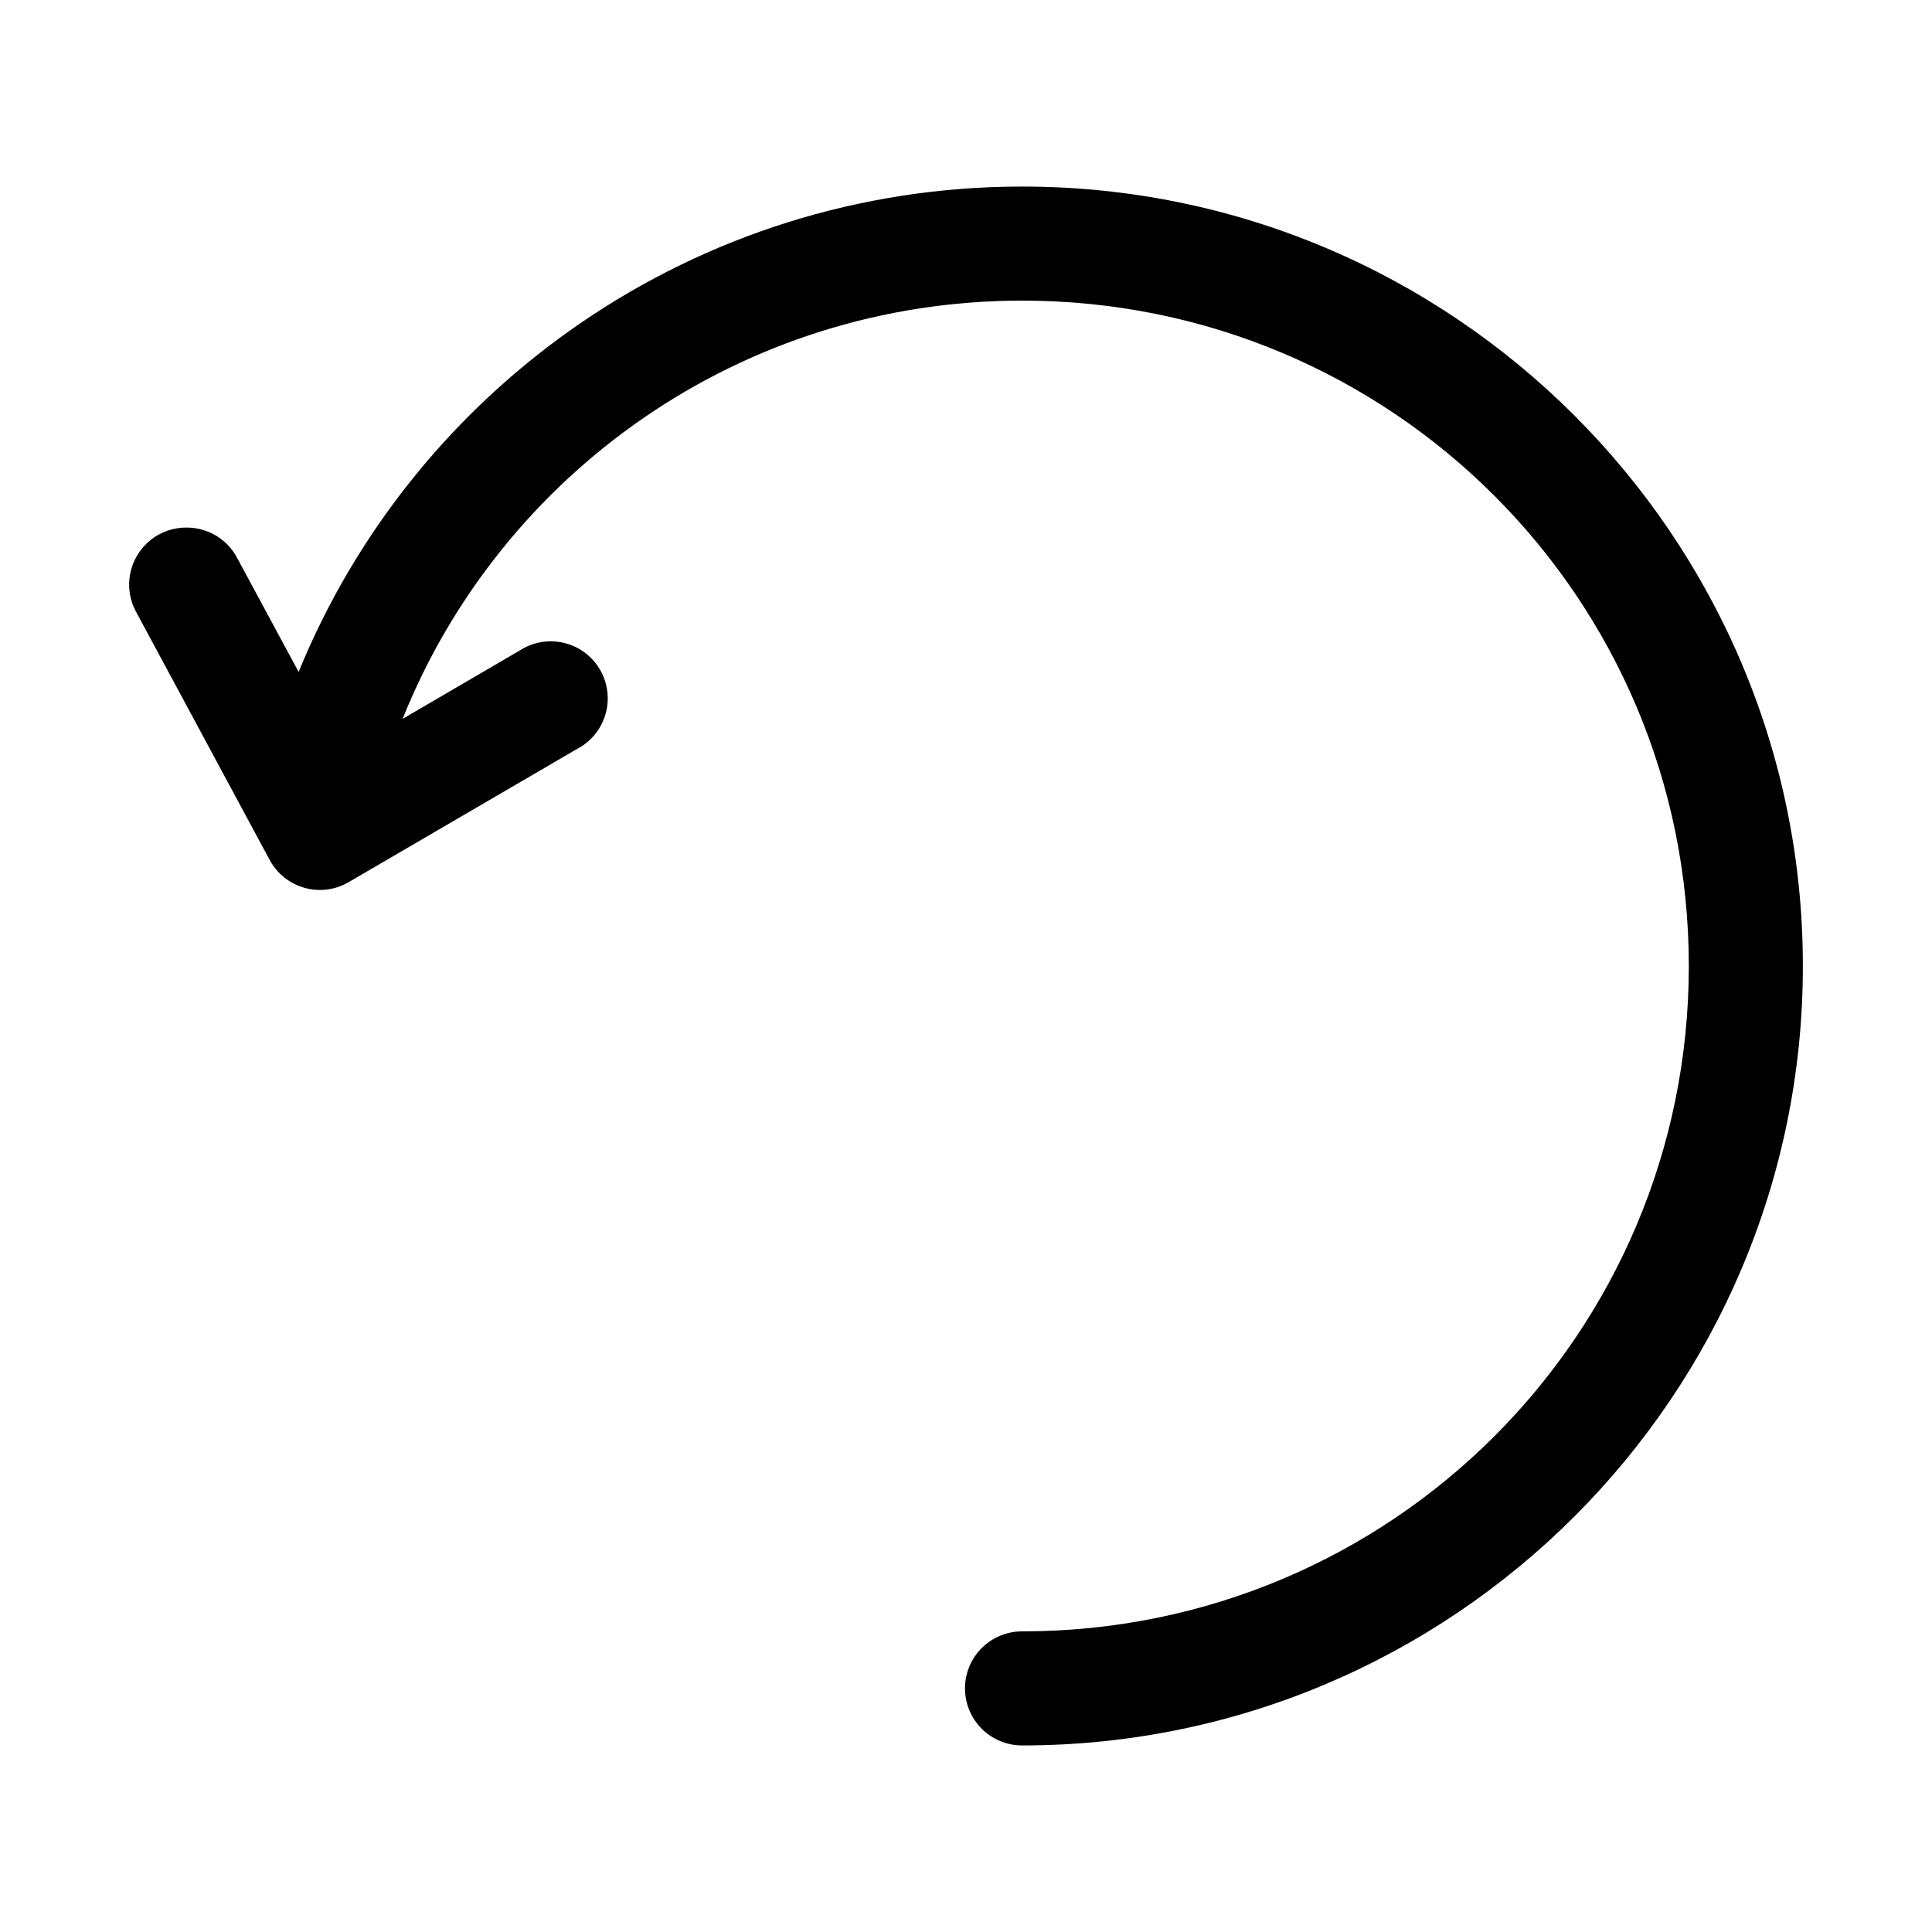
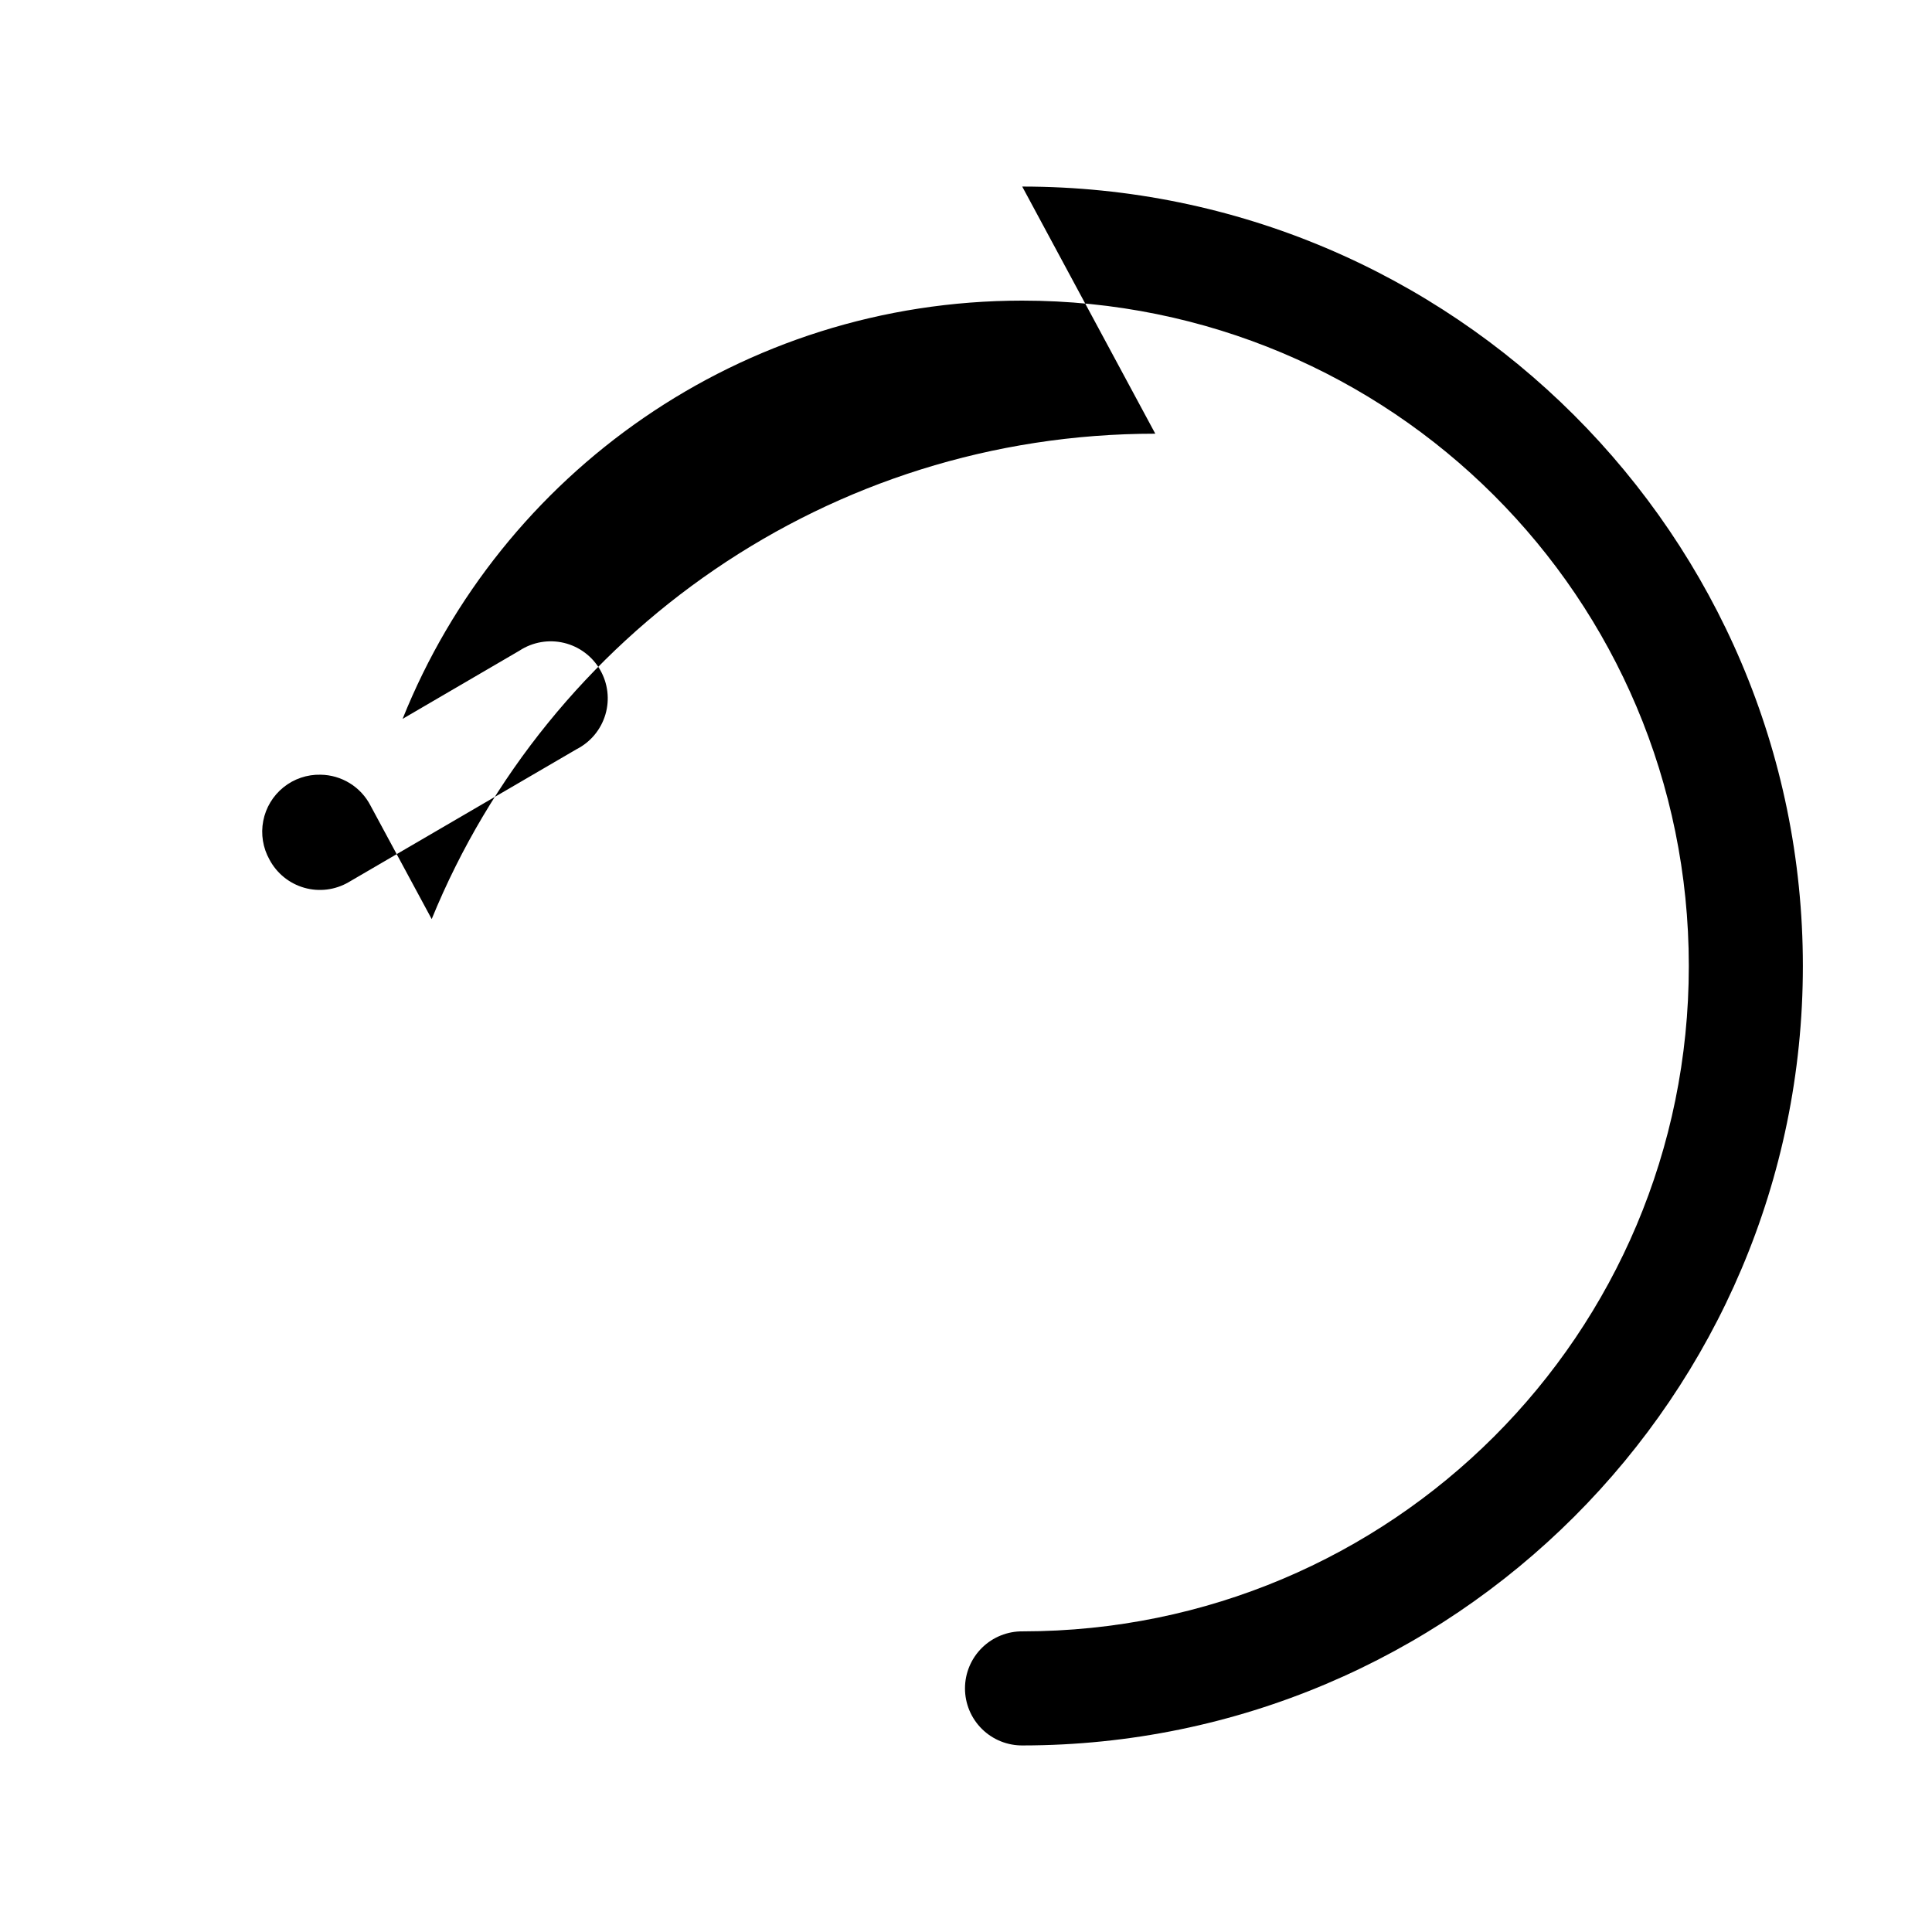
<svg xmlns="http://www.w3.org/2000/svg" fill="#000000" width="800px" height="800px" version="1.1" viewBox="144 144 512 512">
-   <path d="m414.9 193.44c114.09 0 206.88 92.645 206.88 206.56 0 113.86-92.711 206.47-206.72 206.56h0.004c-4.047 0.055-7.945-1.512-10.828-4.352-2.879-2.84-4.504-6.719-4.504-10.766 0-4.043 1.625-7.922 4.504-10.762 2.883-2.84 6.781-4.41 10.828-4.352 97.711-0.074 176.49-78.832 176.49-176.33 0-97.551-78.871-176.33-176.65-176.33-74.574 0-138.19 45.895-164.21 110.84l31.016-18.105v-0.004c3.473-2.258 7.727-2.992 11.758-2.027 4.031 0.969 7.488 3.547 9.562 7.133 2.074 3.59 2.586 7.871 1.41 11.848-1.172 3.977-3.926 7.297-7.617 9.184l-60.457 35.266c-3.555 2.062-7.793 2.59-11.742 1.461-3.949-1.129-7.269-3.816-9.199-7.445l-35.266-65.496c-1.75-3.113-2.34-6.75-1.664-10.262 0.676-3.508 2.574-6.664 5.359-8.91 2.781-2.242 6.269-3.426 9.844-3.34 2.738 0.039 5.418 0.82 7.746 2.262 2.332 1.441 4.223 3.488 5.481 5.926l16.215 30.07c30.852-75.52 105.22-128.63 191.76-128.63z" />
+   <path d="m414.9 193.44c114.09 0 206.88 92.645 206.88 206.56 0 113.86-92.711 206.47-206.72 206.56h0.004c-4.047 0.055-7.945-1.512-10.828-4.352-2.879-2.84-4.504-6.719-4.504-10.766 0-4.043 1.625-7.922 4.504-10.762 2.883-2.84 6.781-4.41 10.828-4.352 97.711-0.074 176.49-78.832 176.49-176.33 0-97.551-78.871-176.33-176.65-176.33-74.574 0-138.19 45.895-164.21 110.84l31.016-18.105v-0.004c3.473-2.258 7.727-2.992 11.758-2.027 4.031 0.969 7.488 3.547 9.562 7.133 2.074 3.59 2.586 7.871 1.41 11.848-1.172 3.977-3.926 7.297-7.617 9.184l-60.457 35.266c-3.555 2.062-7.793 2.59-11.742 1.461-3.949-1.129-7.269-3.816-9.199-7.445c-1.75-3.113-2.34-6.75-1.664-10.262 0.676-3.508 2.574-6.664 5.359-8.91 2.781-2.242 6.269-3.426 9.844-3.34 2.738 0.039 5.418 0.82 7.746 2.262 2.332 1.441 4.223 3.488 5.481 5.926l16.215 30.07c30.852-75.52 105.22-128.63 191.76-128.63z" />
</svg>